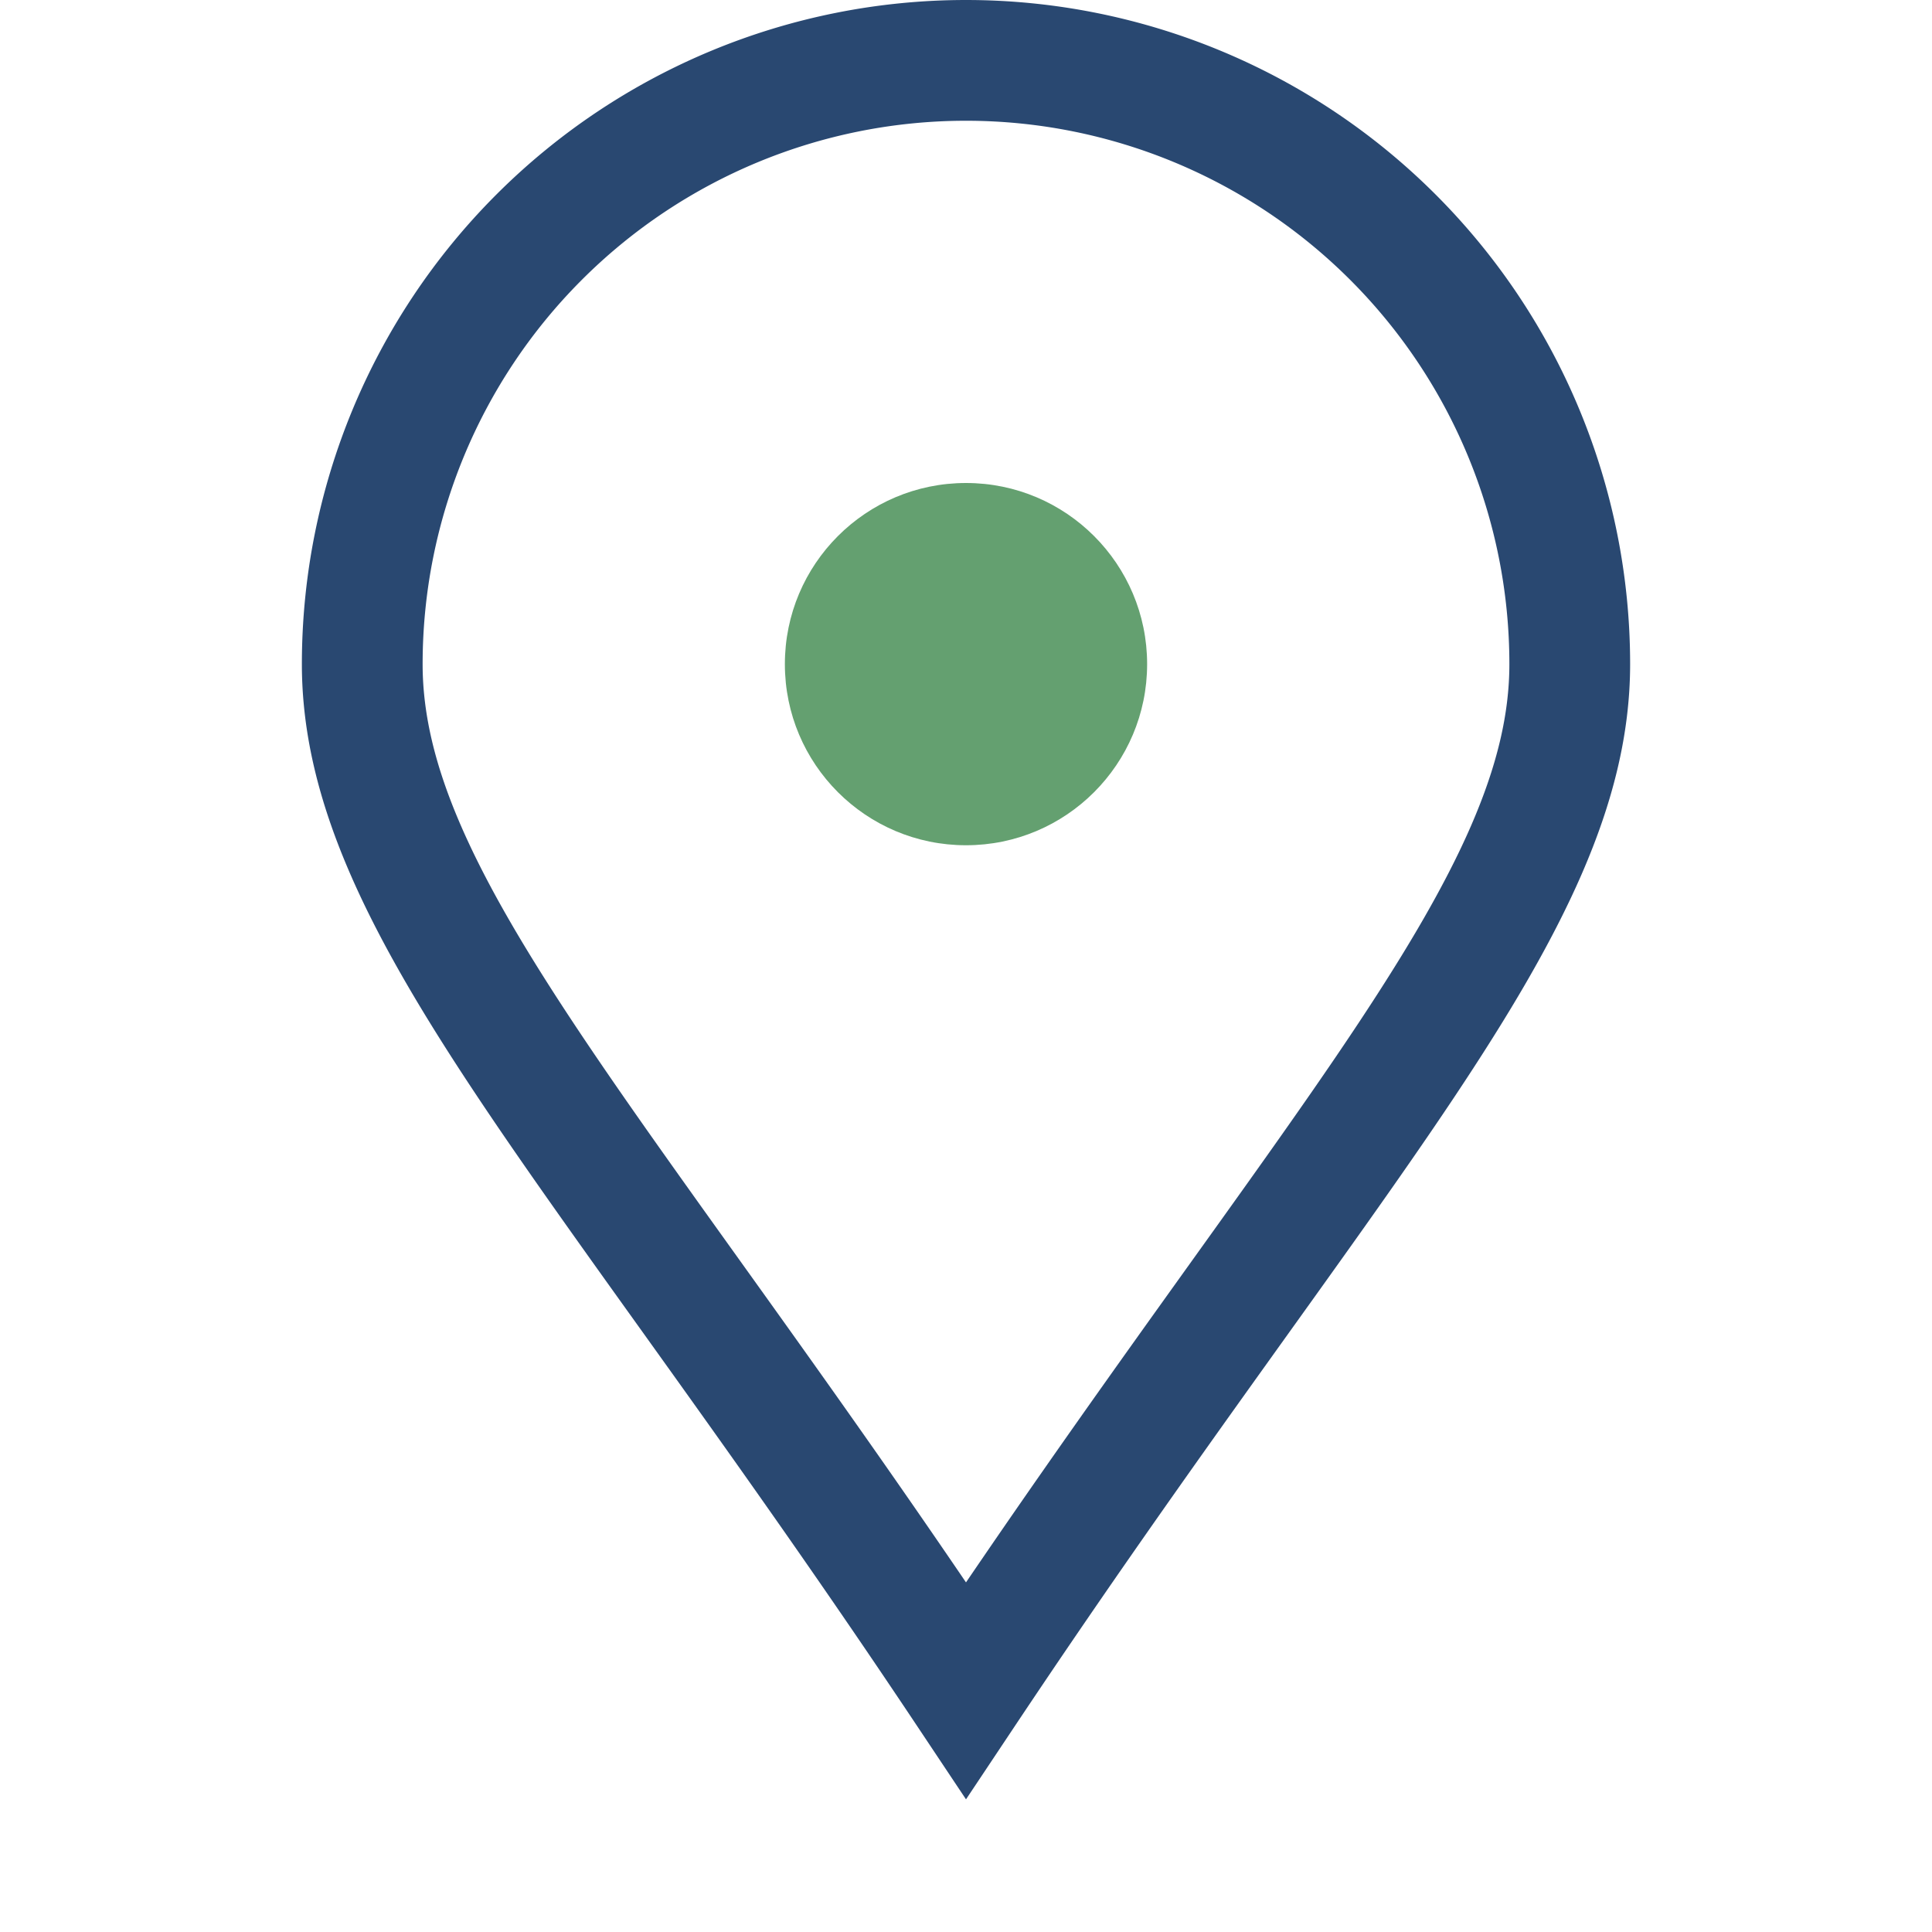
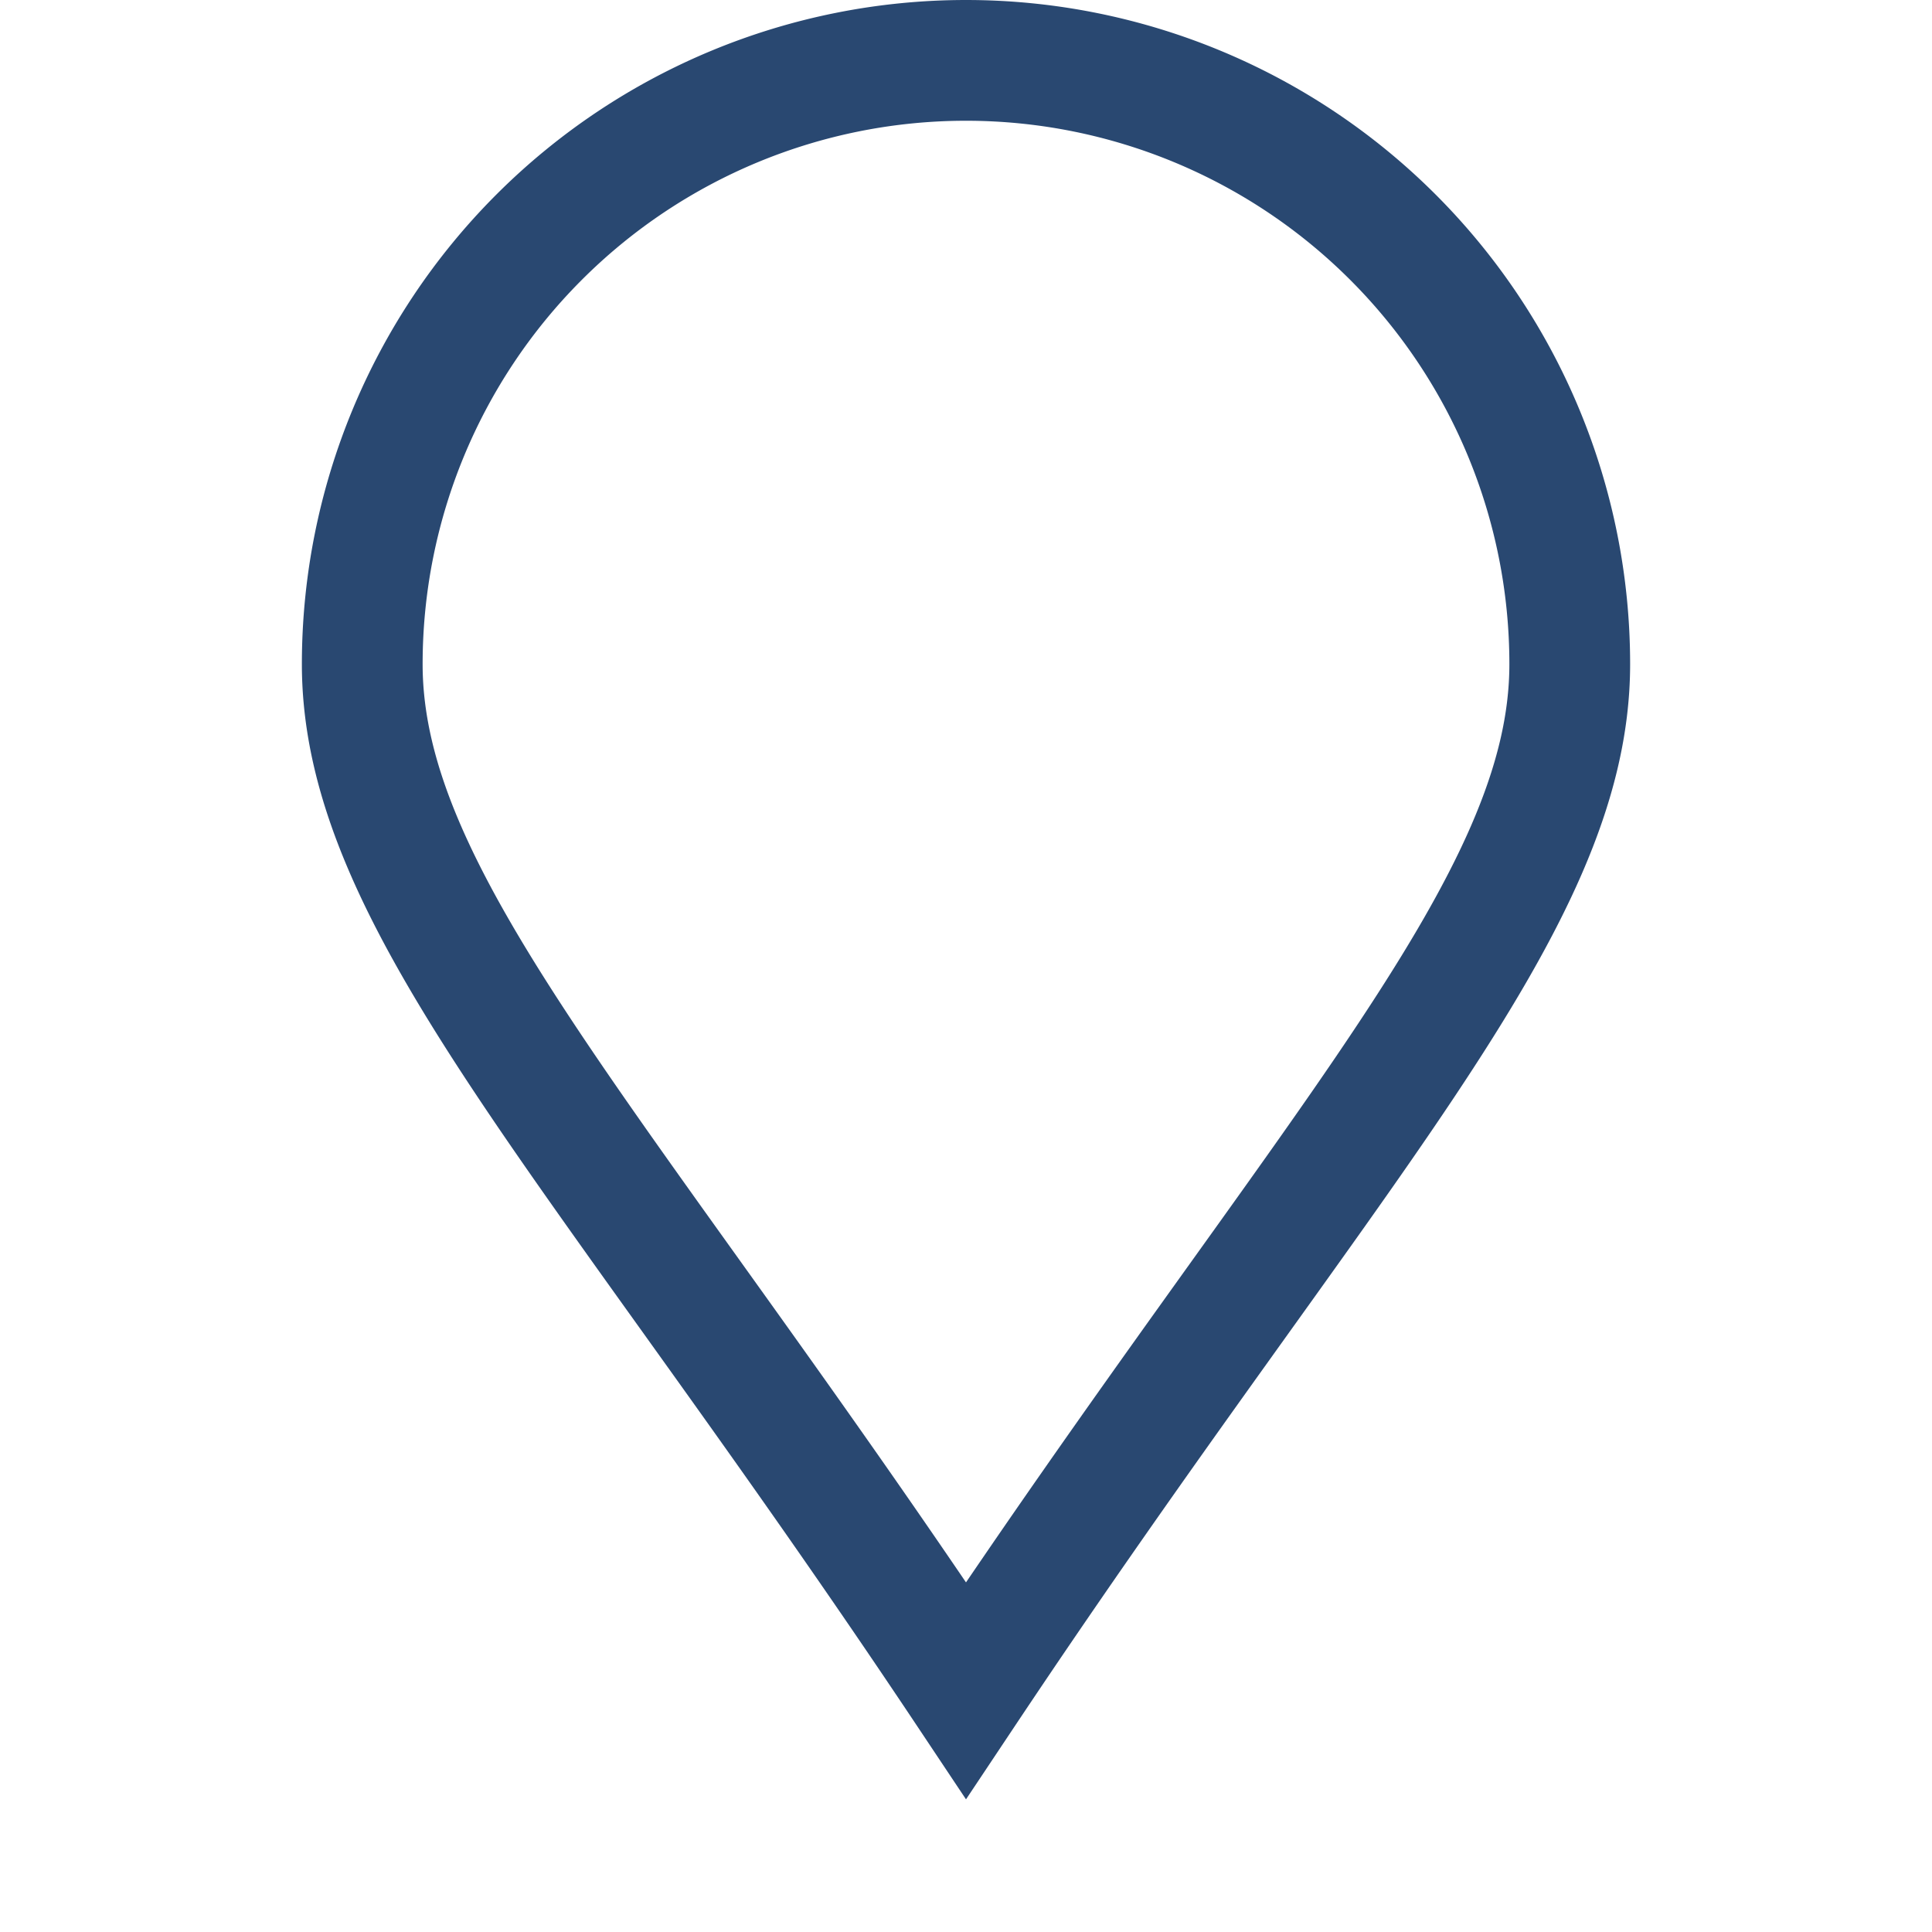
<svg xmlns="http://www.w3.org/2000/svg" width="32" height="32" viewBox="0 0 32 32">
  <path d="M16 28C10 19 6 15 6 11a10 10 0 1120 0c0 4-4 8-10 17z" fill="none" stroke="#294871" stroke-width="2" />
-   <circle cx="16" cy="11" r="3" fill="#64A070" />
</svg>